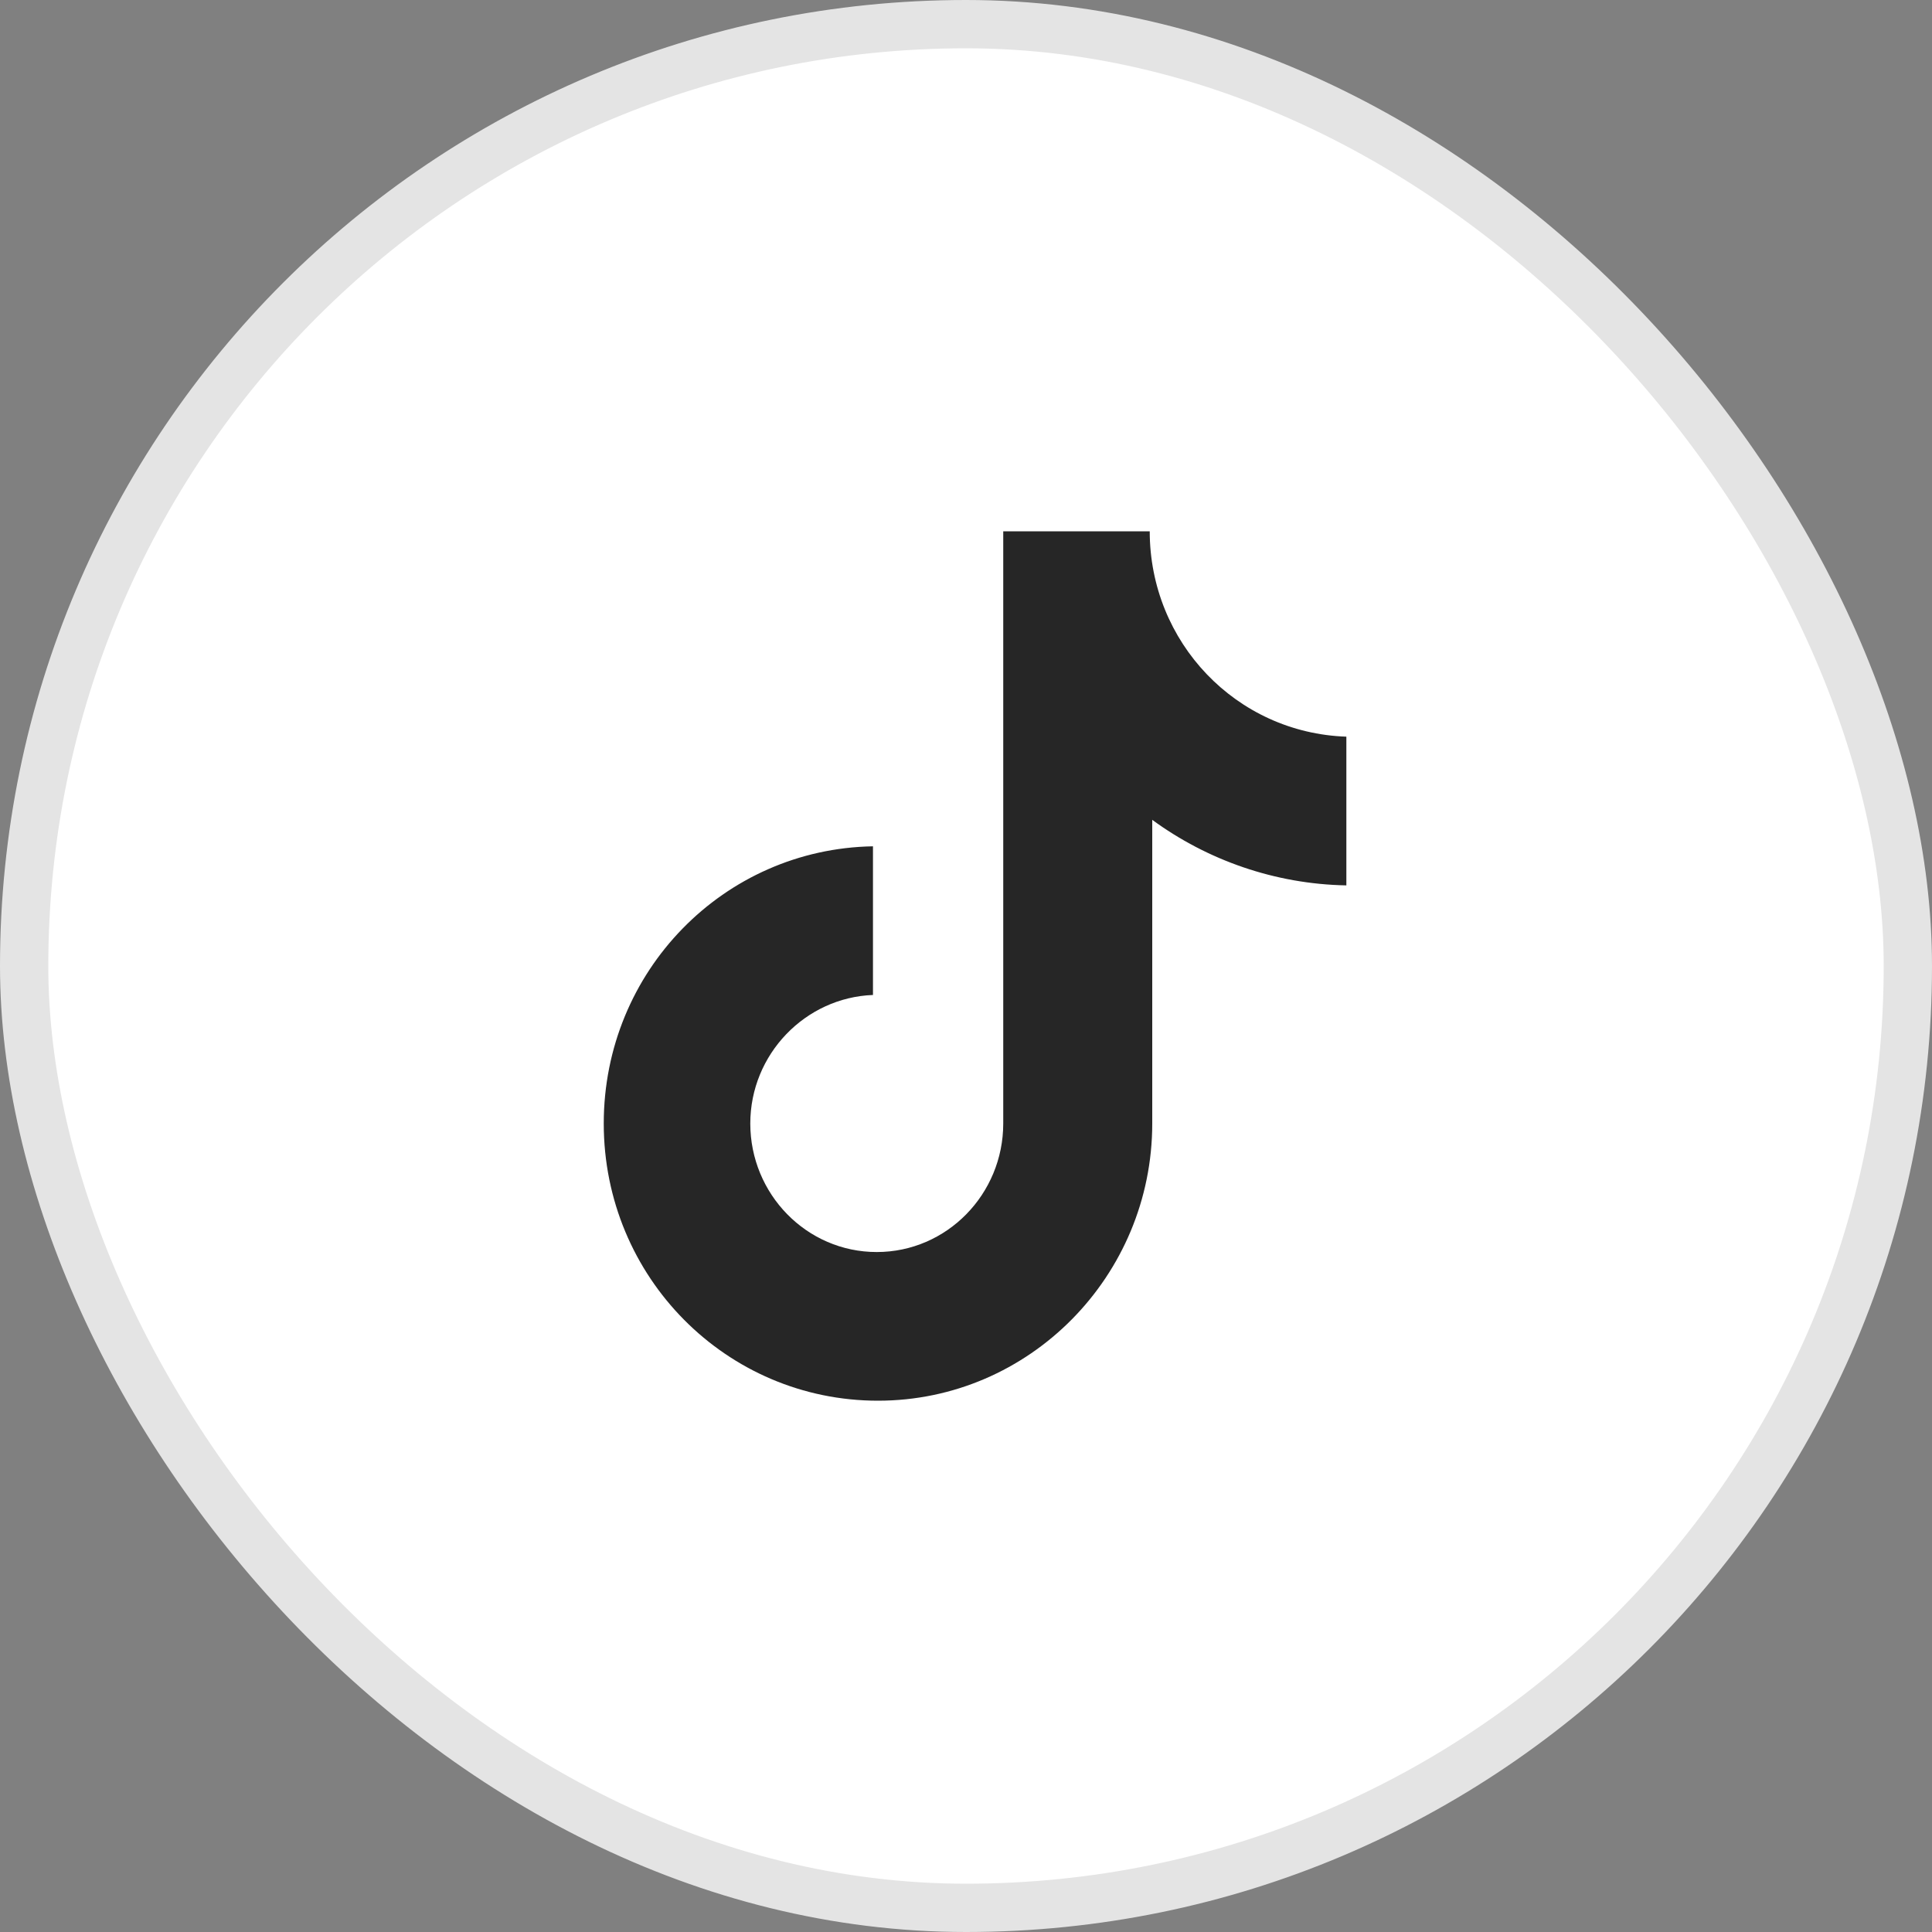
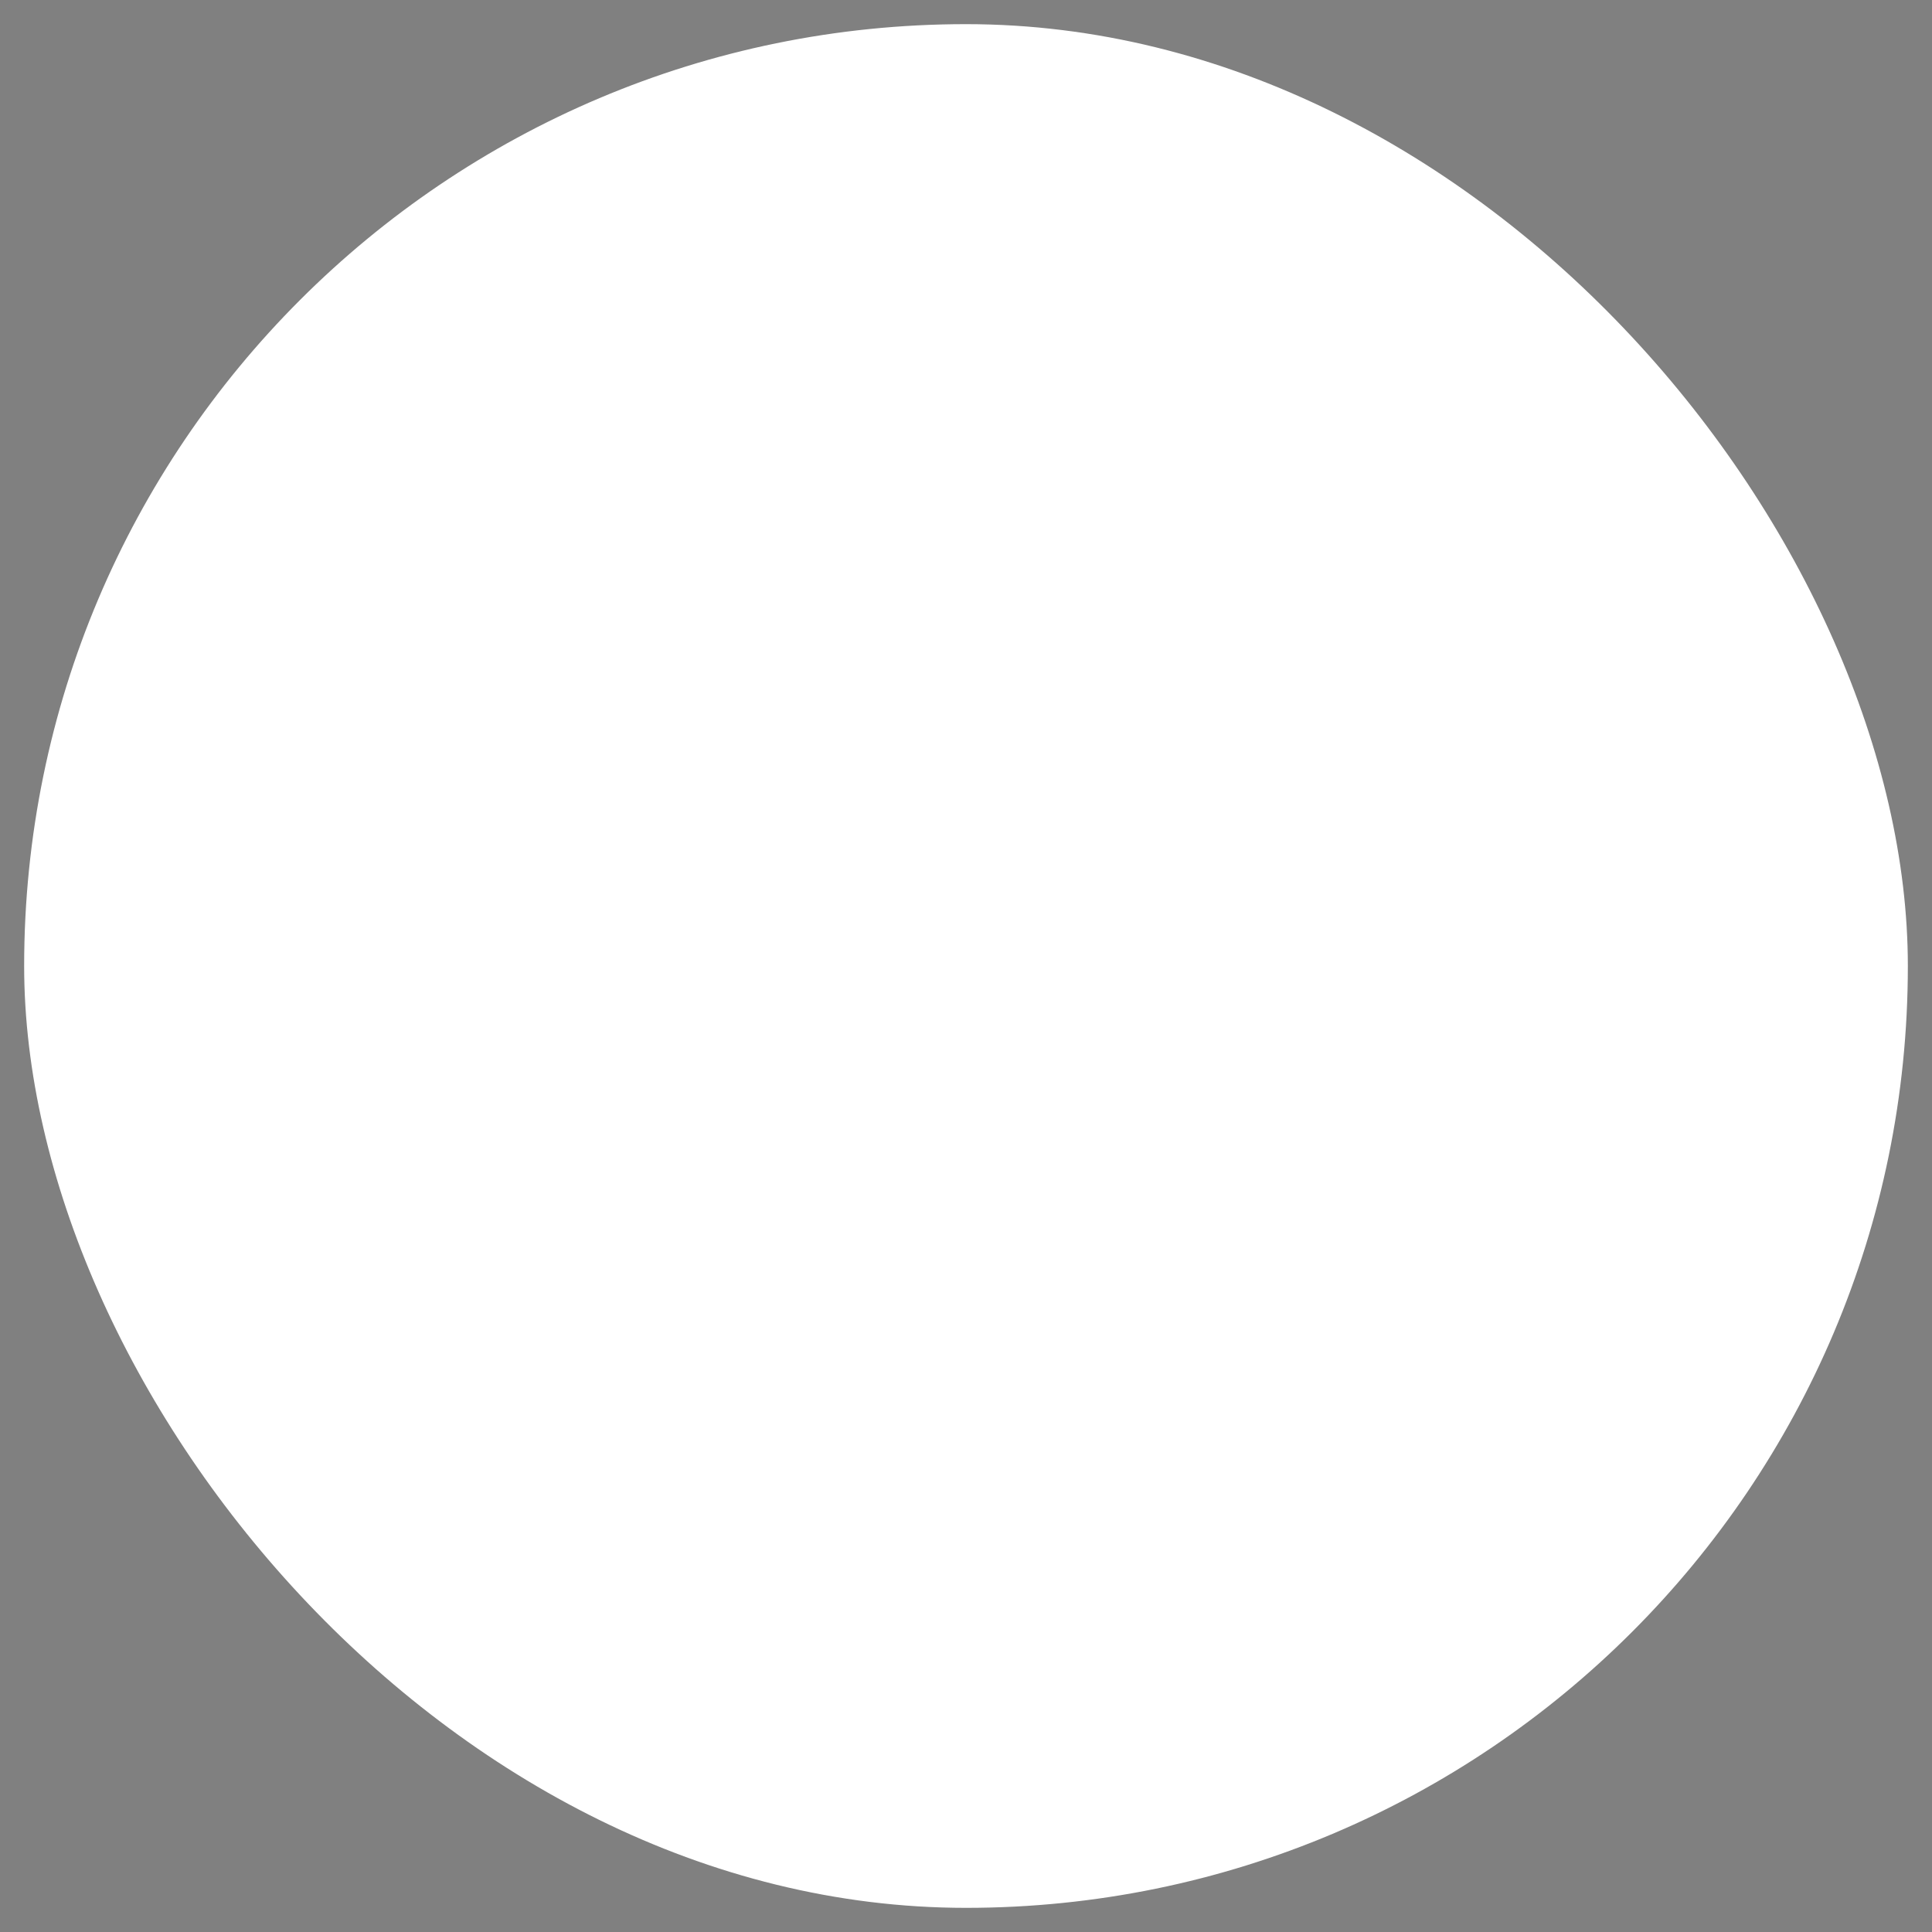
<svg xmlns="http://www.w3.org/2000/svg" width="40" height="40" viewBox="0 0 40 40" fill="none">
  <rect x="0" y="0" width="40" height="40" fill="#808080" stroke="none" />
  <rect x="0.5" y="0.5" width="39" height="39" rx="19.5" fill="white" />
-   <rect x="0.5" y="0.5" width="39" height="39" rx="19.5" stroke="#E4E4E4" stroke-linecap="round" />
  <g clip-path="url(#clip0_2504_16193)">
-     <path d="M23.804 11H20.771V23.261C20.771 24.722 19.604 25.922 18.152 25.922C16.7 25.922 15.534 24.722 15.534 23.261C15.534 21.826 16.674 20.652 18.074 20.6V17.522C14.989 17.574 12.5 20.104 12.5 23.261C12.5 26.444 15.041 29 18.178 29C21.315 29 23.856 26.417 23.856 23.261V16.974C24.997 17.809 26.397 18.304 27.875 18.331V15.252C25.593 15.174 23.804 13.296 23.804 11Z" fill="#262626" />
-   </g>
+     </g>
  <defs>
    <clipPath id="clip0_2504_16193">
-       <rect width="24" height="24" fill="white" transform="translate(8 8)" />
-     </clipPath>
+       </clipPath>
  </defs>
</svg>